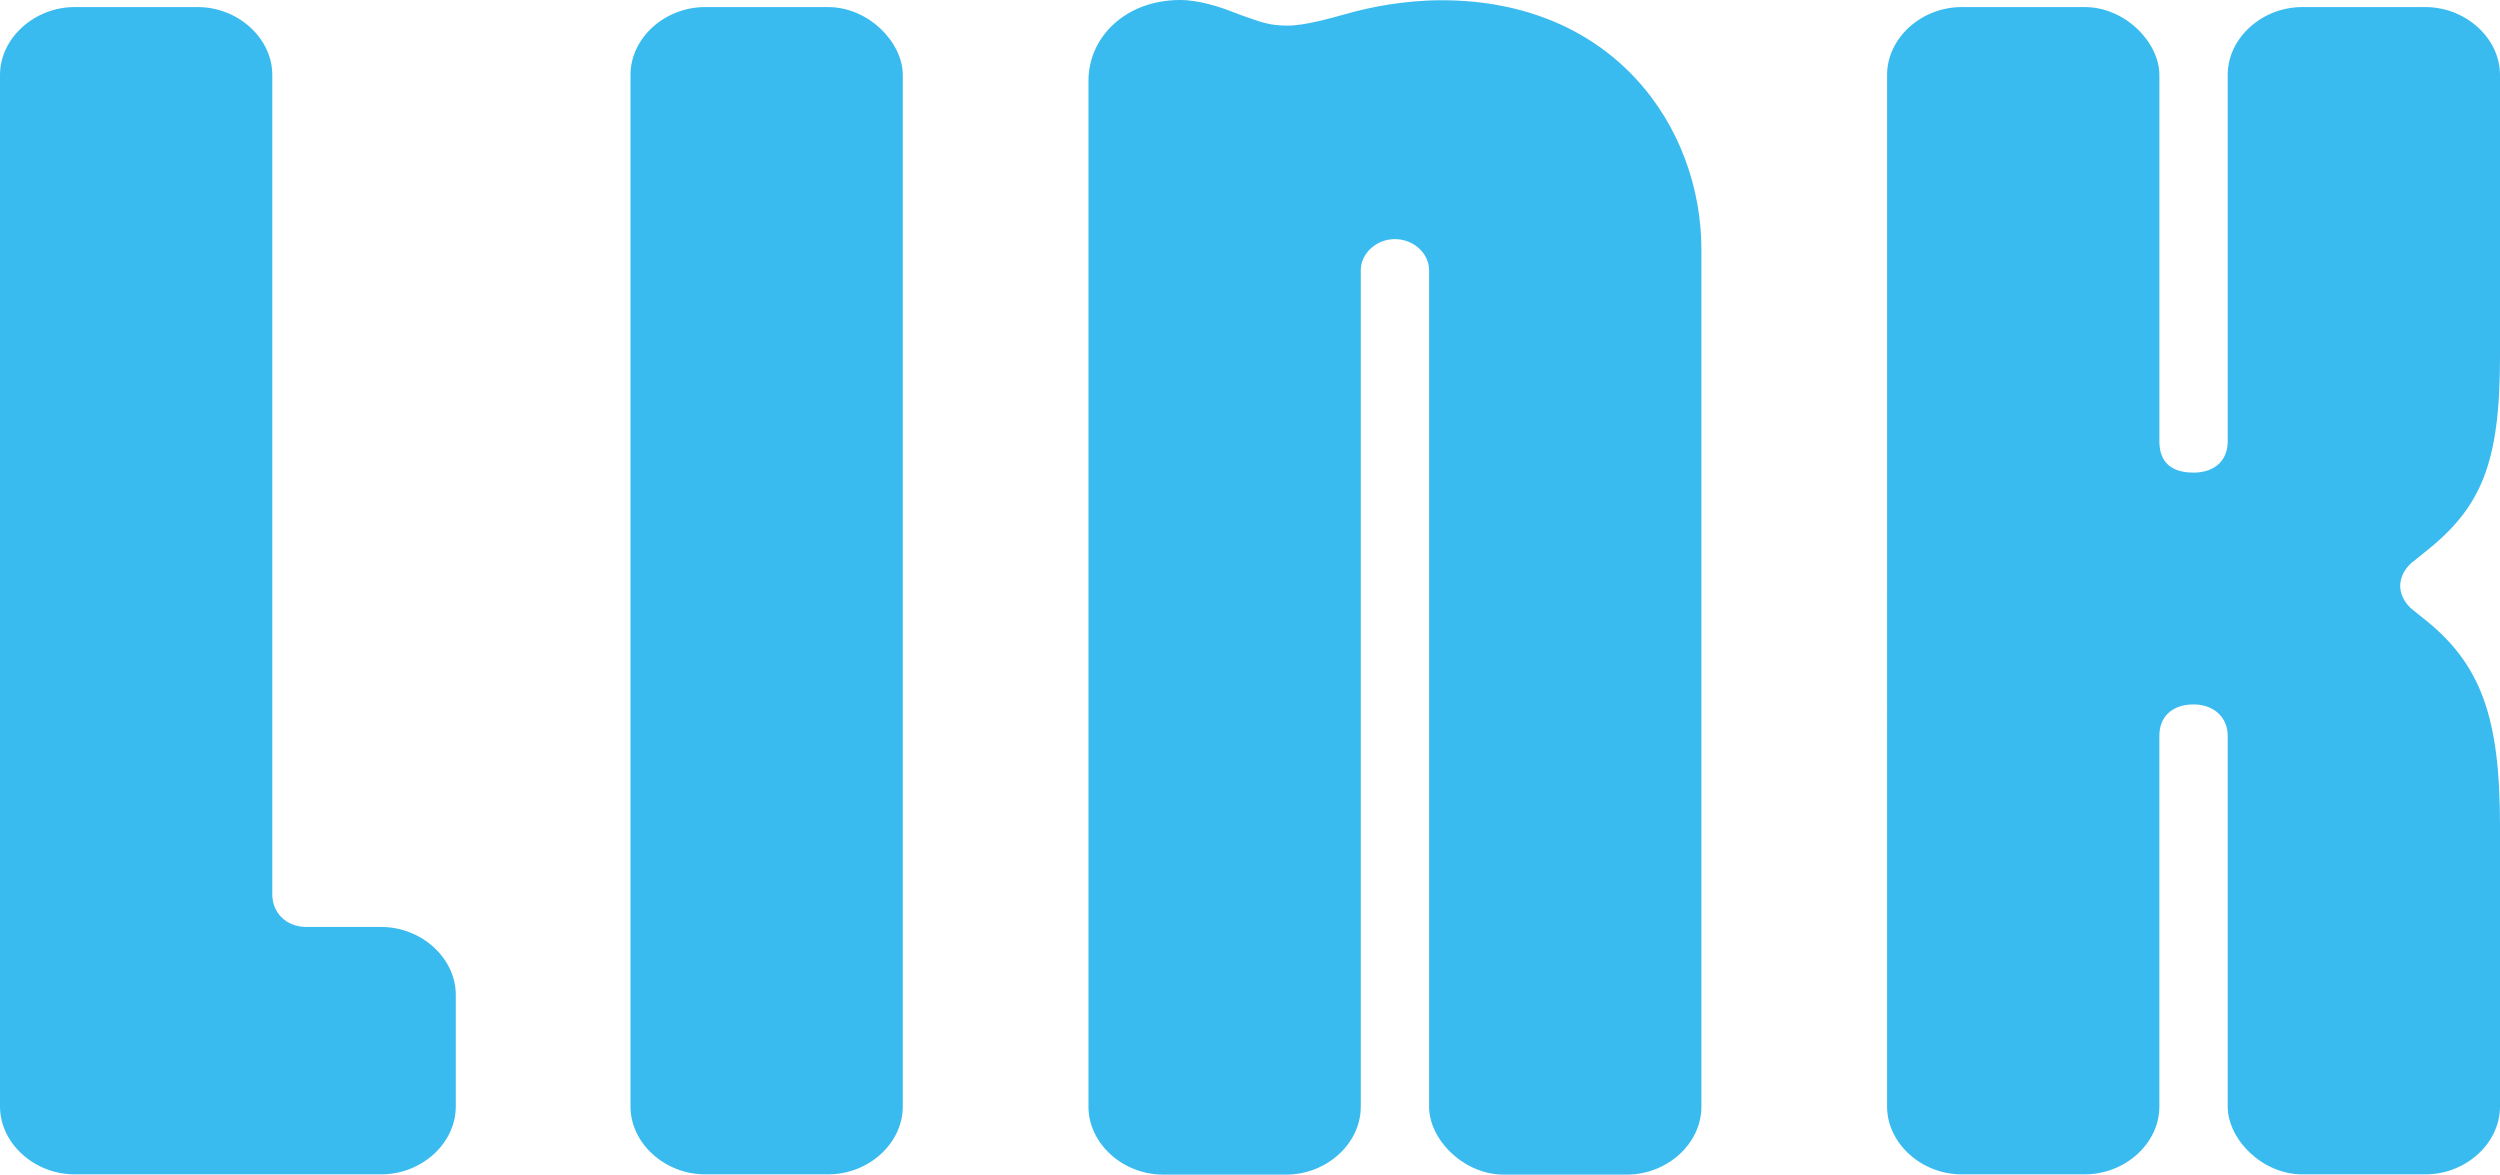
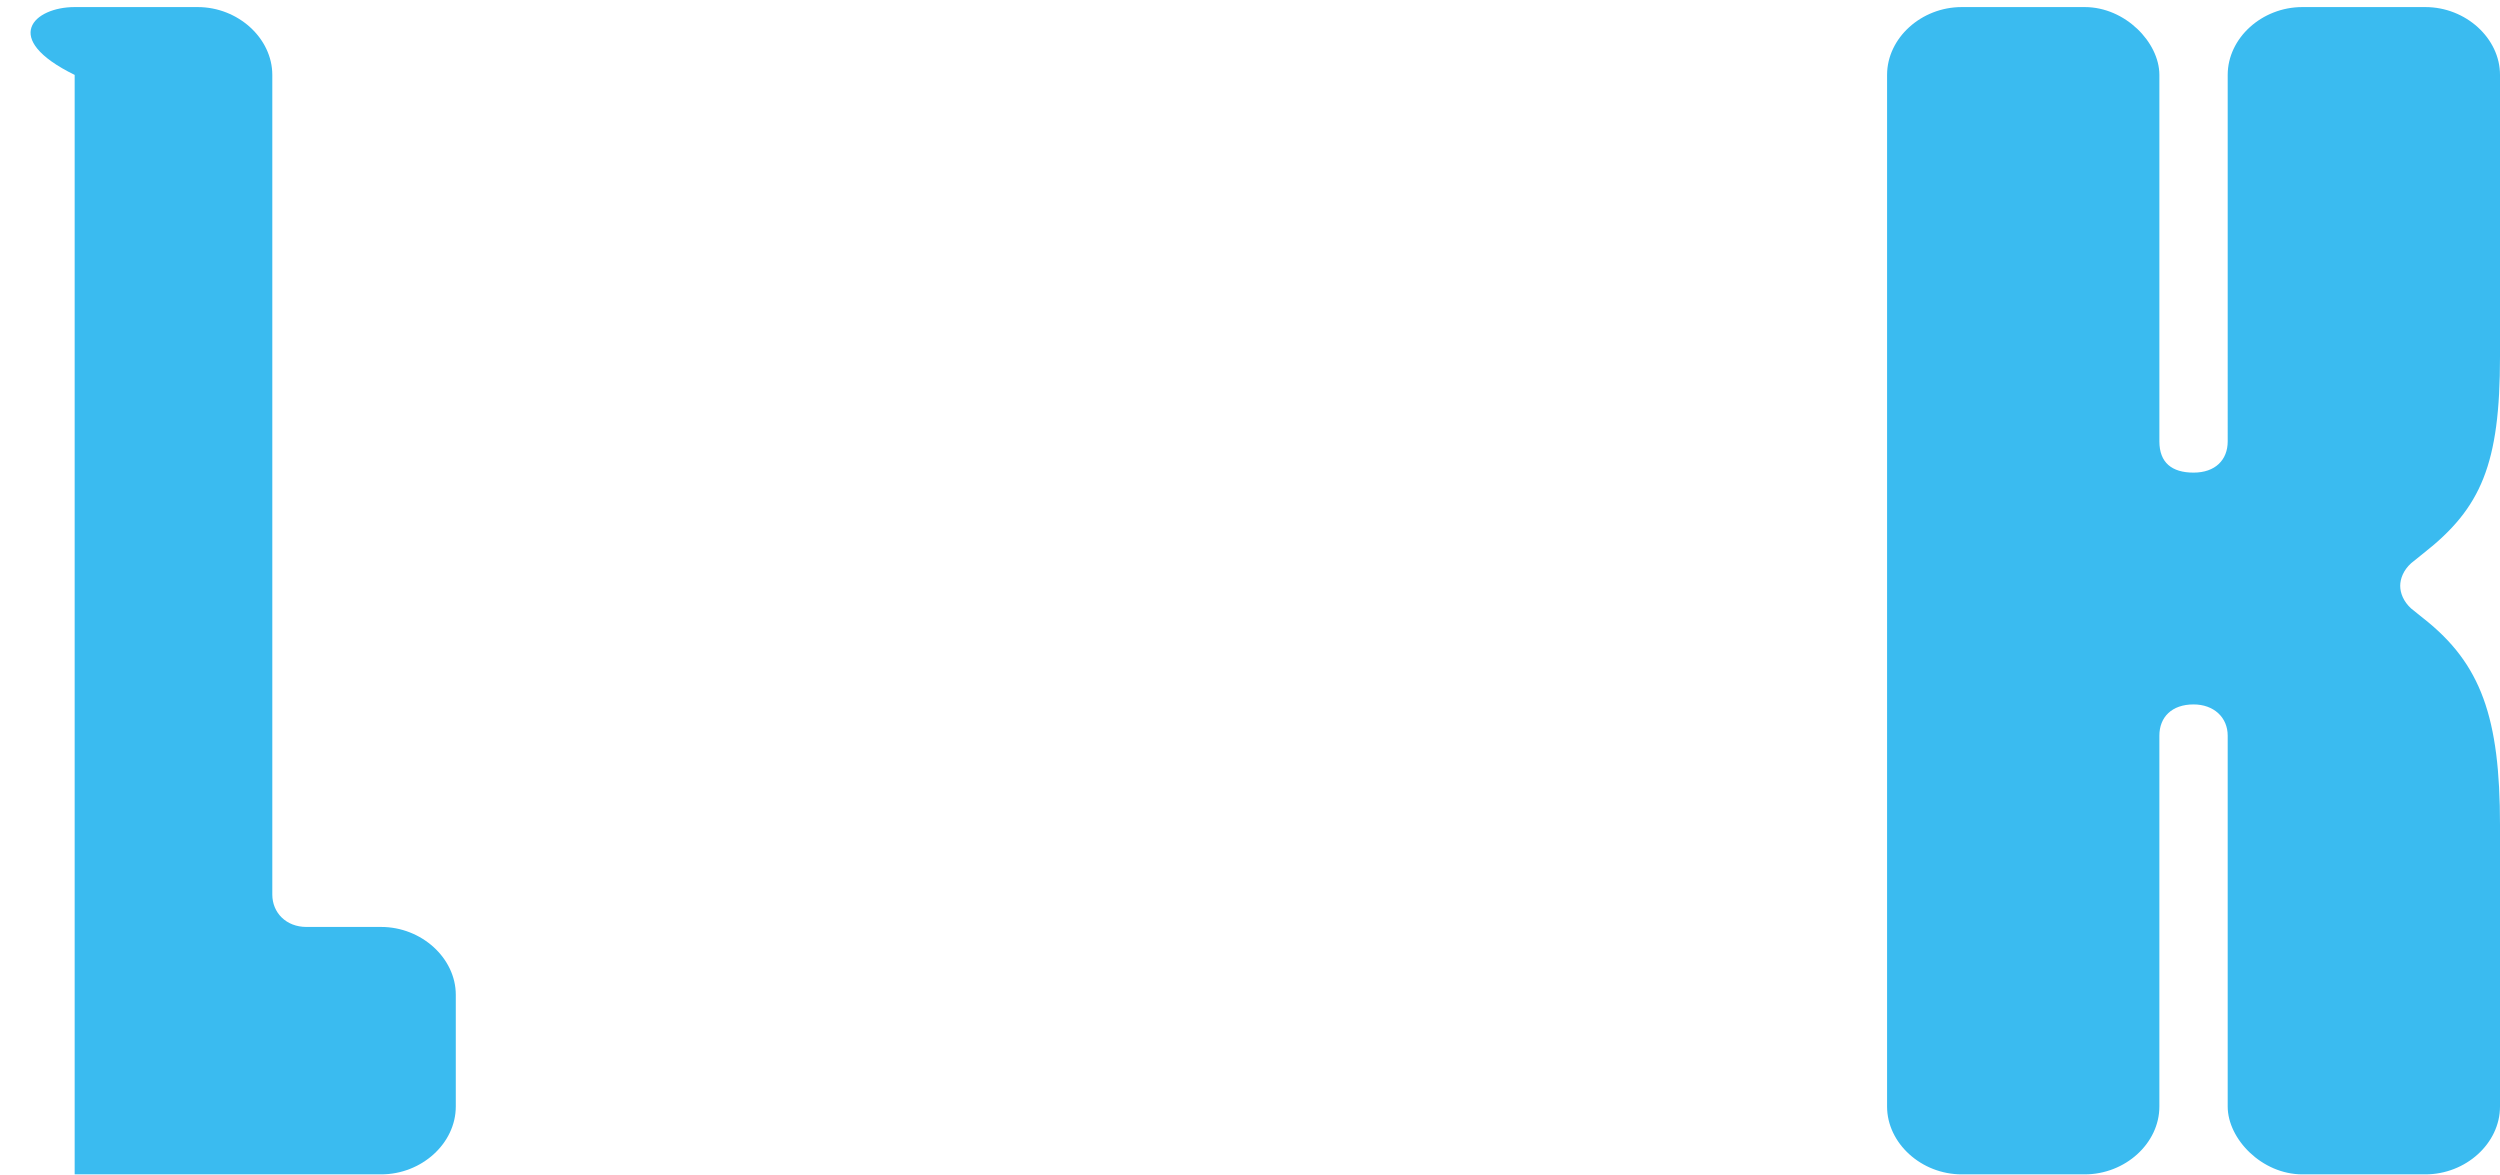
<svg xmlns="http://www.w3.org/2000/svg" id="_レイヤー_2" data-name="レイヤー 2" viewBox="0 0 102.46 48.14">
  <defs>
    <style>
      .cls-1 {
        fill: #3abbf0;
      }
    </style>
  </defs>
  <g id="_レイヤー_1-2" data-name="レイヤー 1">
    <g>
-       <path class="cls-1" d="M11.16,36.66c0,.75.57,1.33,1.4,1.33h3.06c1.66,0,3.06,1.28,3.06,2.78v4.58c0,1.51-1.4,2.78-3.06,2.78H3.06c-1.66,0-3.06-1.28-3.06-2.78V3.07C0,1.57,1.4.29,3.06.29h5.04c1.66,0,3.06,1.28,3.06,2.78v33.58Z" />
-       <path class="cls-1" d="M37,45.35c0,1.51-1.4,2.78-3.06,2.78h-5.04c-1.66,0-3.06-1.28-3.06-2.78V3.07c0-1.51,1.4-2.78,3.06-2.78h5.04c1.66,0,3.06,1.45,3.06,2.78v42.28Z" />
-       <path class="cls-1" d="M69.73,10.21v35.15c0,1.51-1.4,2.78-3.06,2.78h-5.04c-1.66,0-3.06-1.45-3.06-2.78V11.08c0-.7-.64-1.28-1.4-1.28s-1.4.58-1.4,1.28v34.28c0,1.51-1.4,2.78-3.06,2.78h-5.04c-1.66,0-3.06-1.28-3.06-2.78V3.31c0-1.8,1.53-3.31,3.76-3.31.77,0,1.66.29,2.23.52l.32.12c.7.23,1.02.41,1.85.41.7,0,1.72-.29,2.55-.52.83-.23,2.23-.52,3.76-.52,7.08,0,10.65,5.22,10.65,10.21Z" />
+       <path class="cls-1" d="M11.16,36.66c0,.75.57,1.33,1.4,1.33h3.06c1.66,0,3.06,1.28,3.06,2.78v4.58c0,1.51-1.4,2.78-3.06,2.78H3.06V3.07C0,1.57,1.4.29,3.06.29h5.04c1.66,0,3.06,1.28,3.06,2.78v33.58Z" />
      <path class="cls-1" d="M102.46,45.35c0,1.51-1.4,2.78-3.06,2.78h-5.04c-1.66,0-3.06-1.45-3.06-2.78v-15.2c0-.75-.57-1.28-1.4-1.28-.89,0-1.4.52-1.4,1.28v15.2c0,1.51-1.4,2.78-3.06,2.78h-5.04c-1.66,0-3.06-1.28-3.06-2.78V3.07c0-1.51,1.4-2.78,3.06-2.78h5.04c1.66,0,3.06,1.45,3.06,2.78v15.02c0,.87.51,1.28,1.4,1.28s1.4-.52,1.4-1.28V3.07c0-1.51,1.4-2.78,3.06-2.78h5.04c1.66,0,3.06,1.28,3.06,2.78v11.54c0,4.41-.77,6.21-3.13,8.06l-.51.41c-.32.29-.45.64-.45.93s.13.64.45.93l.51.41c2.36,1.86,3.13,4.06,3.13,8.47v11.54Z" />
    </g>
  </g>
</svg>